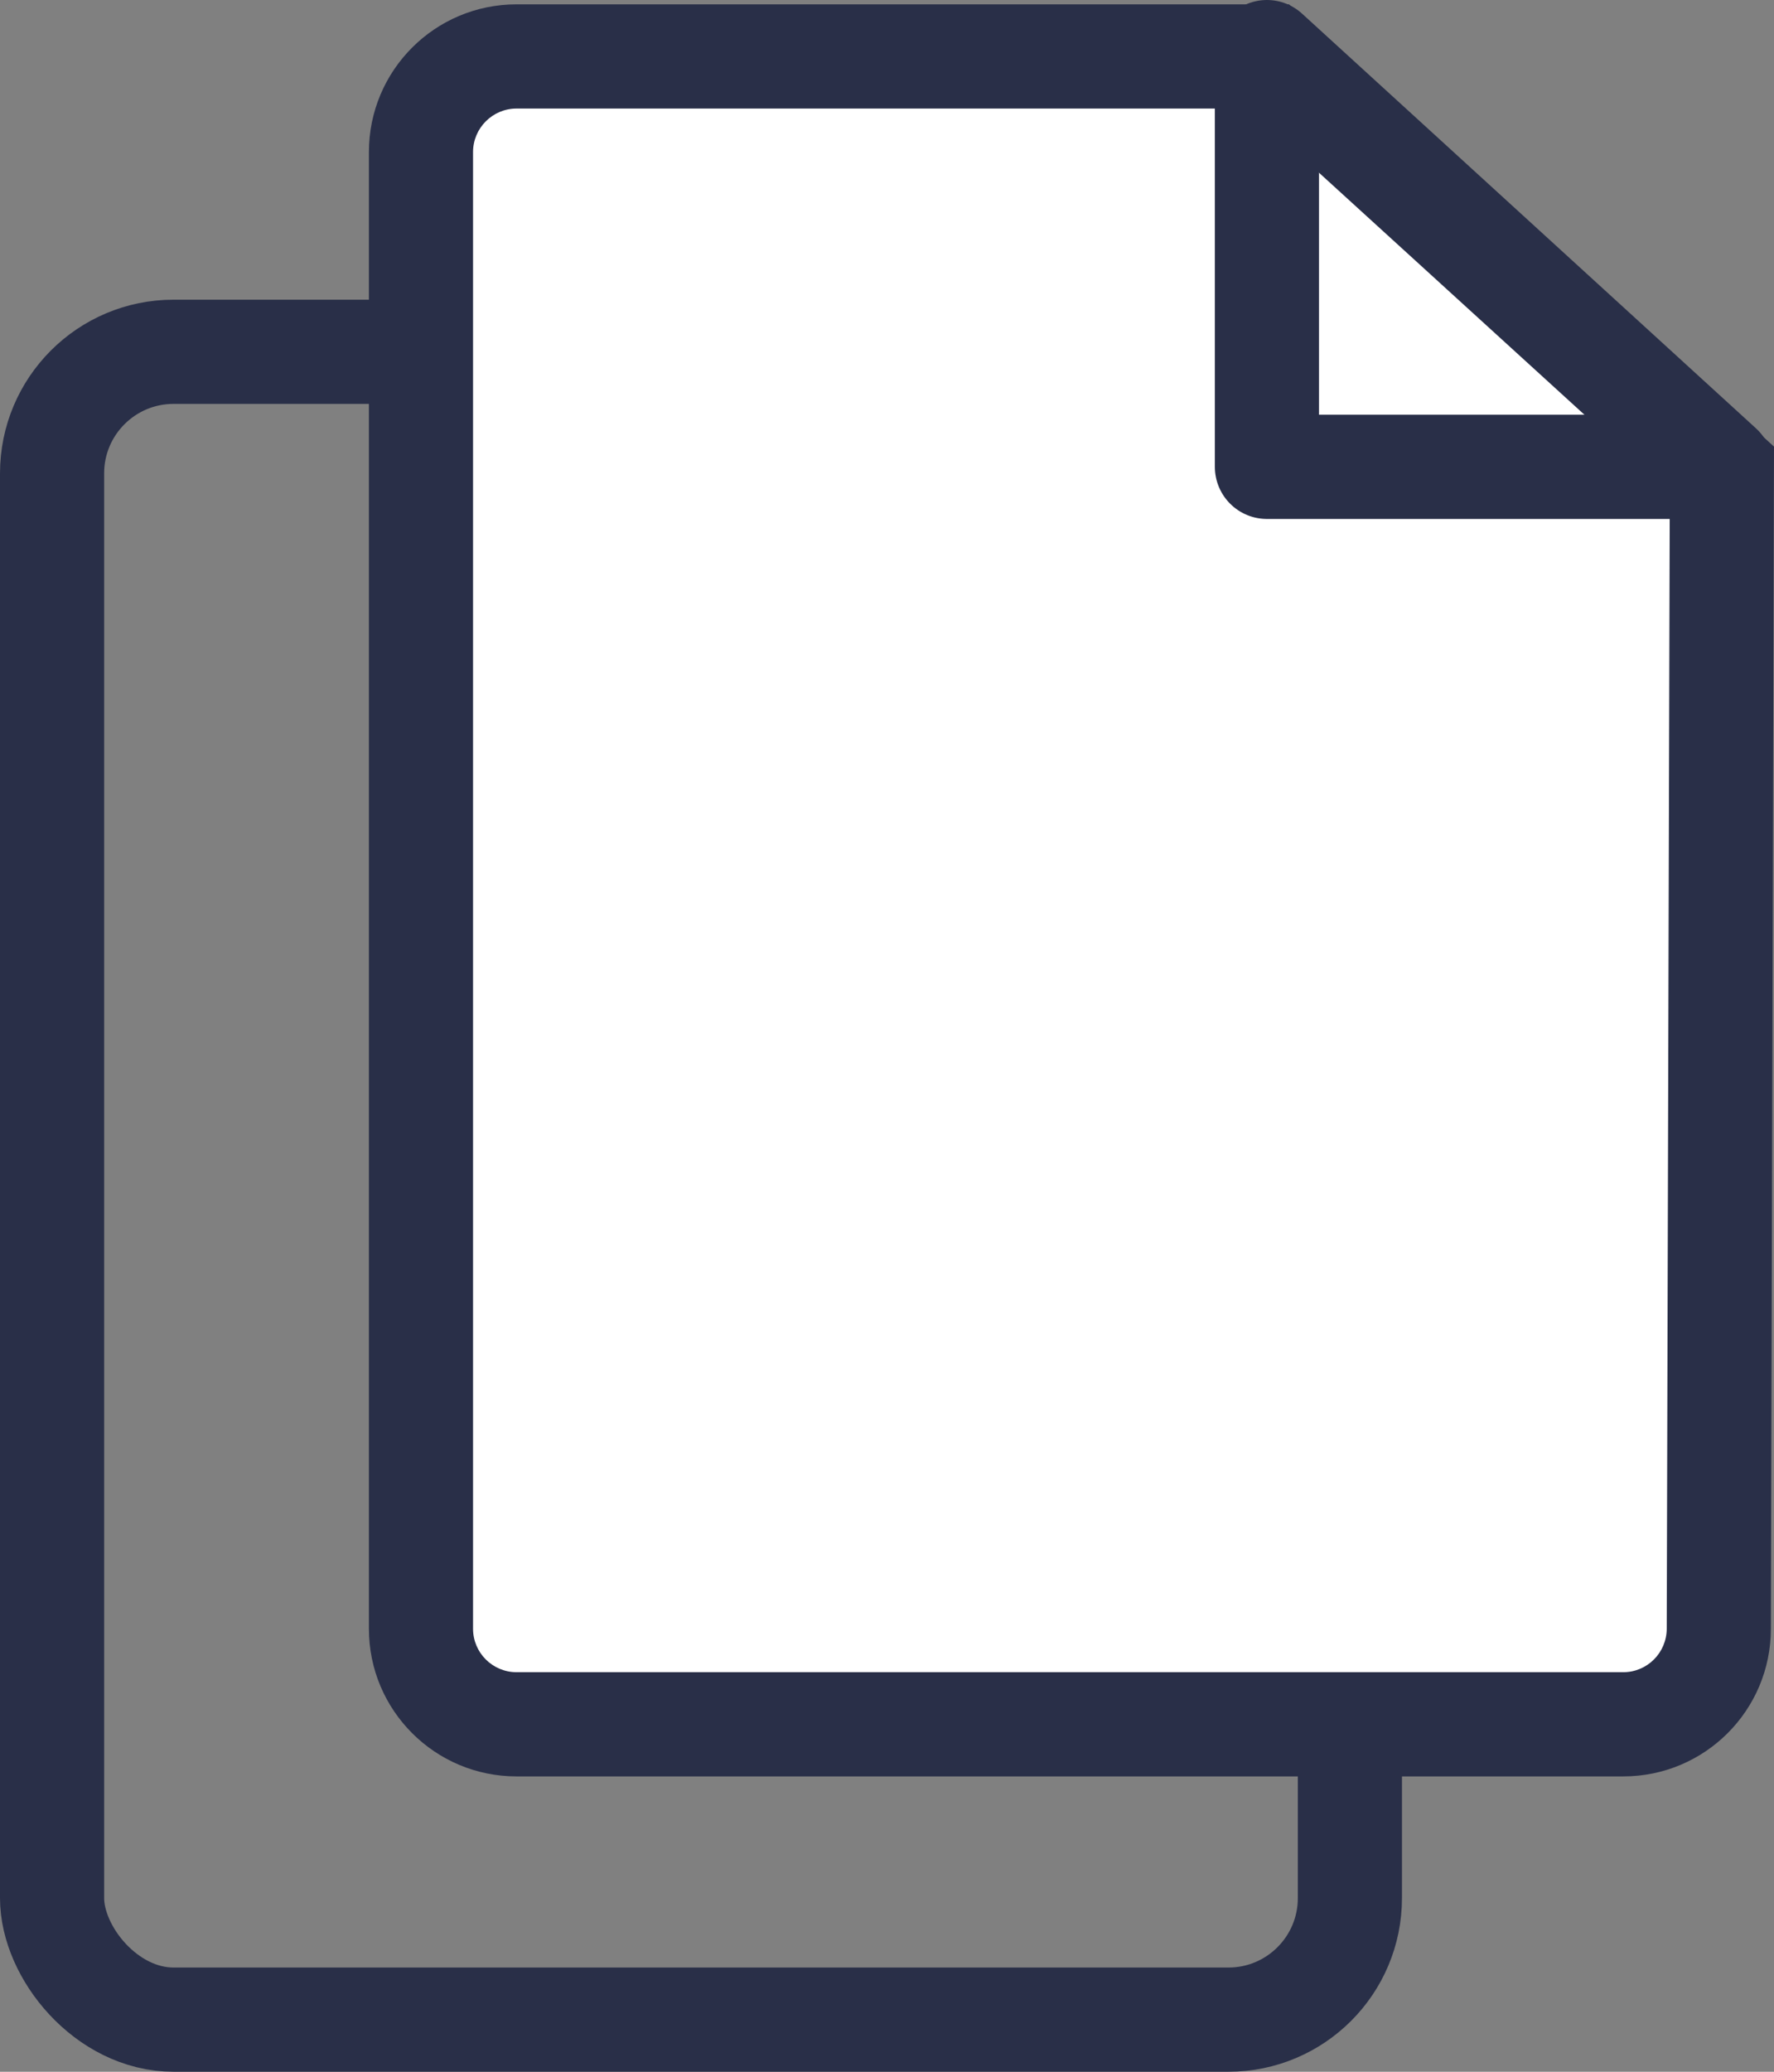
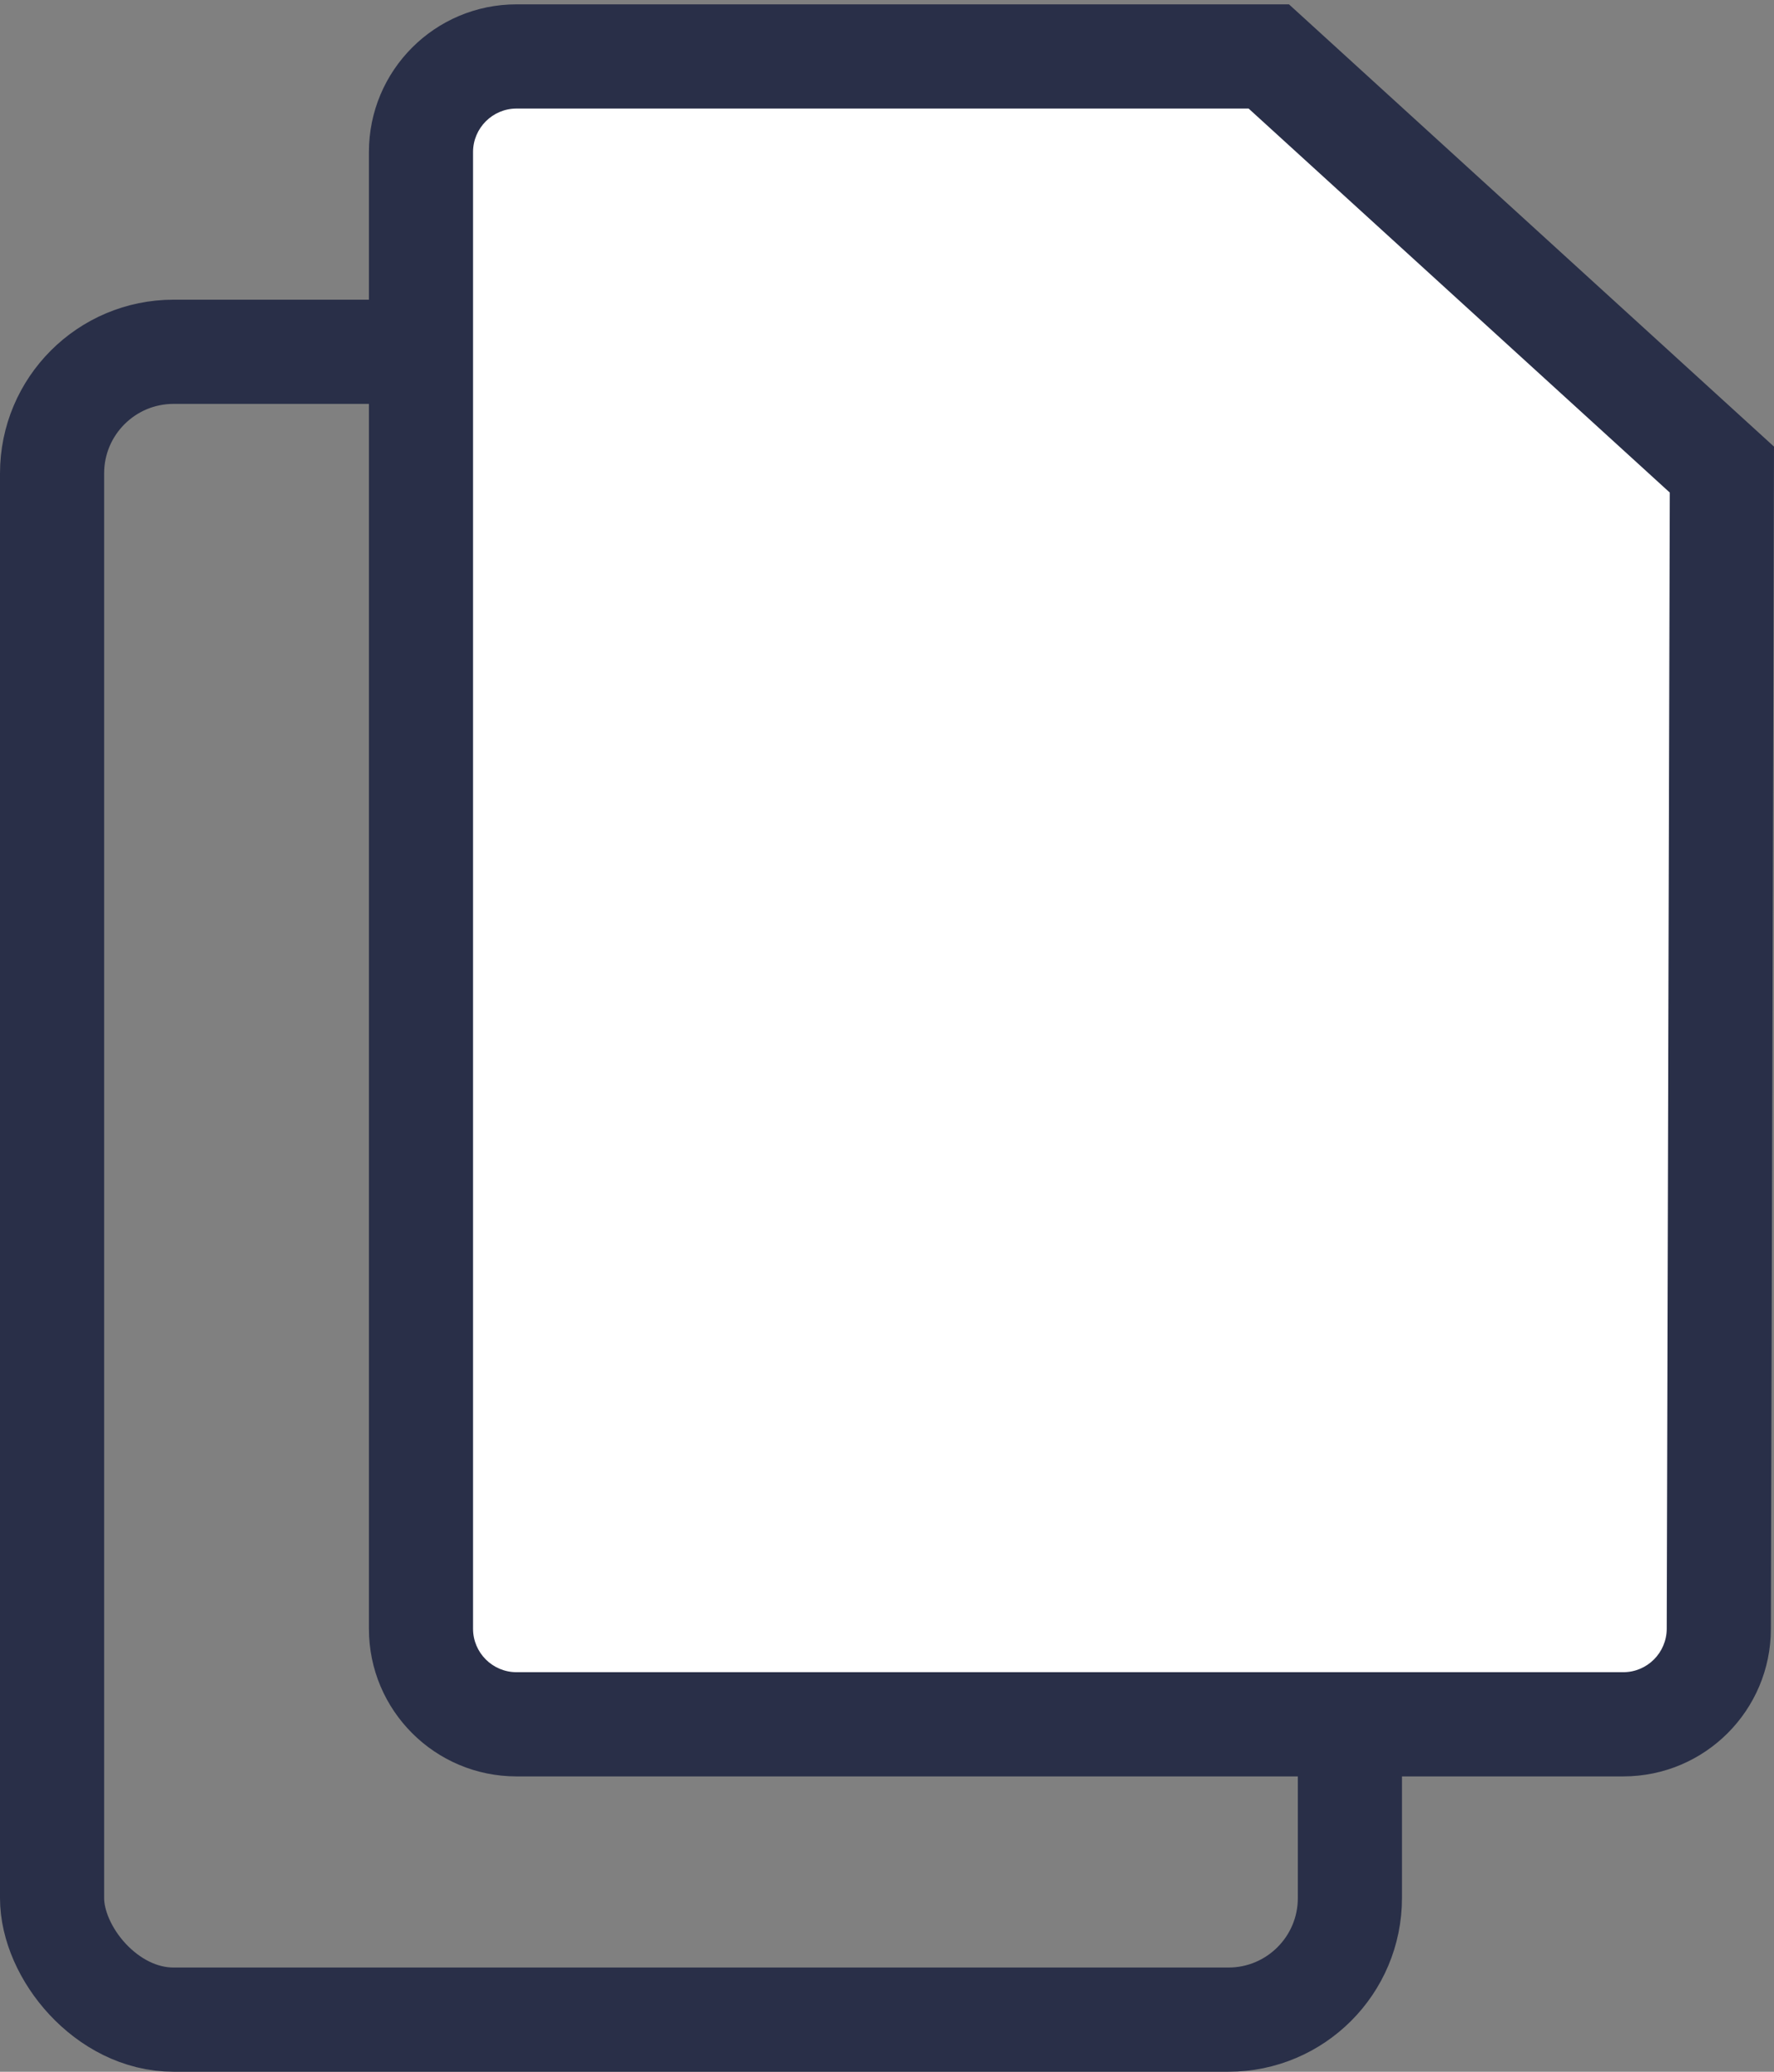
<svg xmlns="http://www.w3.org/2000/svg" width="20.442" height="23.857" viewBox="0 0 20.442 23.857">
  <rect x="0" y="0" width="20.442" height="23.857" fill="#808080" stroke="none" />
  <g id="Group_4414" data-name="Group 4414" transform="translate(-2176 -254.95)">
    <g id="Rectangle_1530" data-name="Rectangle 1530" transform="translate(2176 258.401)" fill="none" stroke="#292f48" stroke-width="1.2">
      <rect width="16.155" height="20.406" rx="2" stroke="none" />
      <rect x="0.6" y="0.6" width="14.955" height="19.206" rx="1.4" fill="none" />
    </g>
    <g id="Path_1217" data-name="Path 1217" transform="translate(2180.251 255)" fill="#fff">
      <path d="M 14.454 19.806 L 1.701 19.806 C 1.094 19.806 0.6 19.313 0.6 18.706 L 0.6 1.701 C 0.6 1.094 1.094 0.6 1.701 0.6 L 10.369 0.6 L 15.59 5.357 L 15.555 18.704 C 15.555 19.313 15.061 19.806 14.454 19.806 Z" stroke="none" />
      <path d="M 1.701 1.2 C 1.425 1.2 1.2 1.425 1.2 1.701 L 1.2 18.706 C 1.2 18.982 1.425 19.206 1.701 19.206 L 14.454 19.206 C 14.73 19.206 14.955 18.982 14.955 18.703 L 14.99 5.622 L 10.137 1.2 L 1.701 1.2 M 1.701 1.9073486328125e-06 L 10.602 1.9073486328125e-06 L 16.191 5.093 L 16.155 18.706 C 16.155 19.645 15.394 20.406 14.454 20.406 L 1.701 20.406 C 0.761 20.406 0 19.645 0 18.706 L 0 1.701 C 0 0.761 0.761 1.9073486328125e-06 1.701 1.9073486328125e-06 Z" stroke="none" fill="#292f48" />
    </g>
-     <path id="Path_1216" data-name="Path 1216" d="M-5514.6-1631.577h-5.231v-4.776Z" transform="translate(7710.43 1891.903)" fill="none" stroke="#292f48" stroke-linecap="round" stroke-linejoin="round" stroke-width="1.2" />
  </g>
</svg>